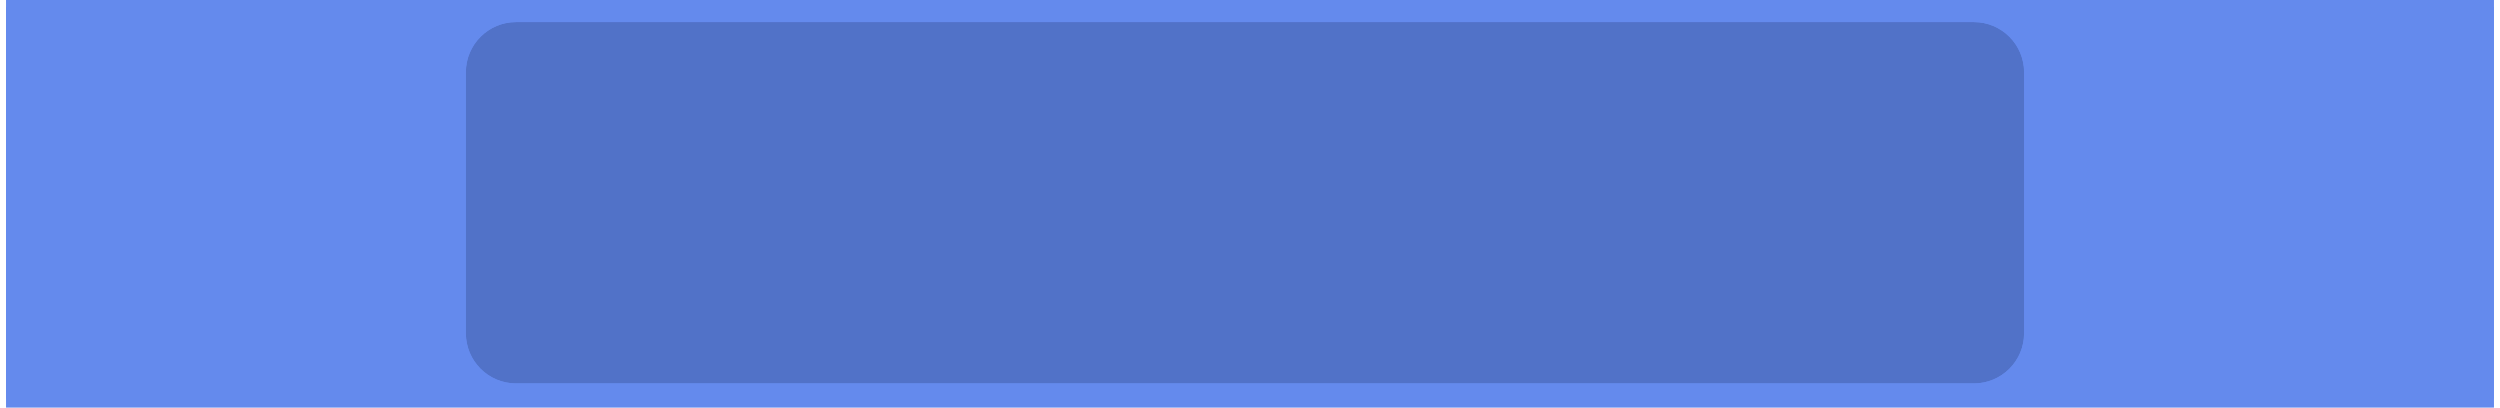
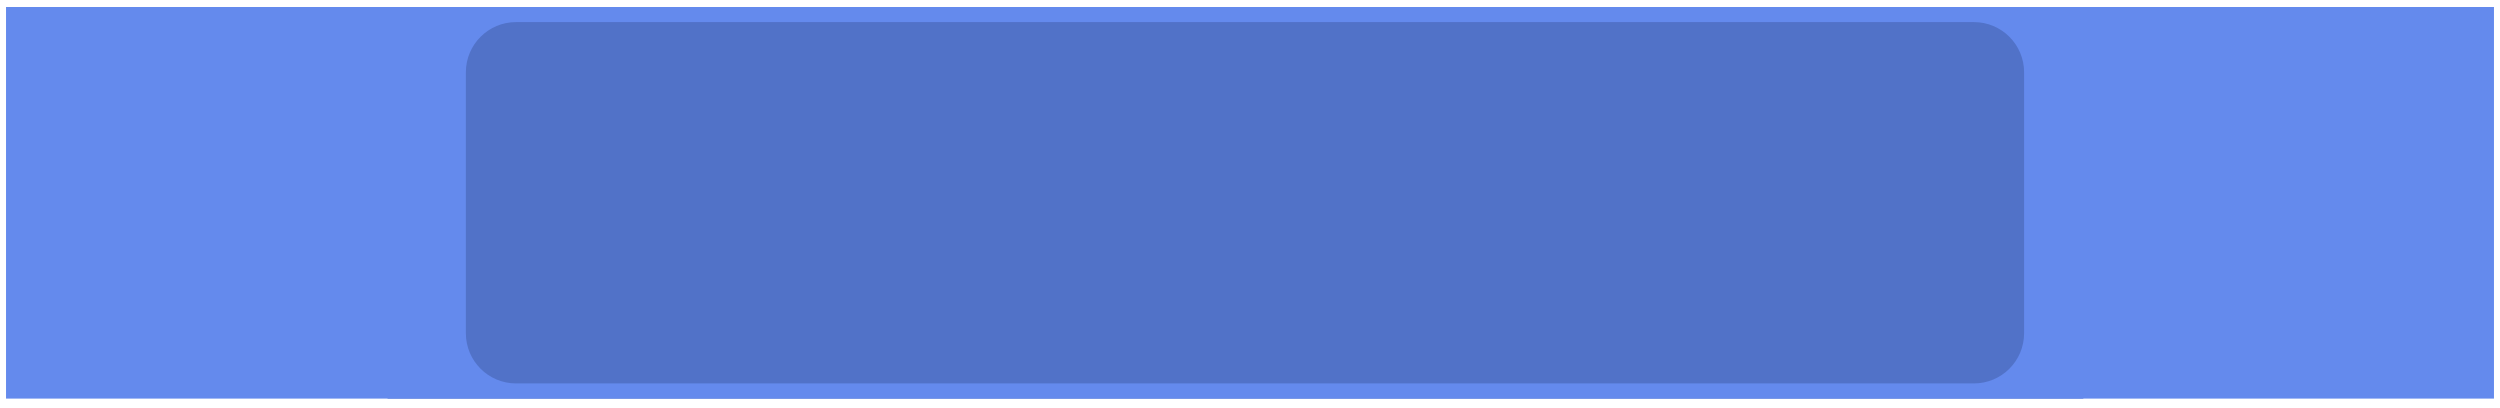
<svg xmlns="http://www.w3.org/2000/svg" width="2490" height="406" viewBox="0 0 2490 406" fill="none">
  <rect x="386" y="21" width="1689" height="376" fill="#5172C8" />
  <g filter="url(#filter0_d_754_9)">
    <path d="M2484 397H6V7H2484V397ZM513.999 22C486.385 22 463.999 44.386 463.999 72V331.895C463.999 359.509 486.385 381.895 513.999 381.895H1966C1993.61 381.895 2016 359.509 2016 331.895V72C2016 44.386 1993.61 22 1966 22H513.999Z" fill="#648AED" />
  </g>
-   <path d="M2484 406H6V0H2484V406ZM513.999 22C486.385 22 463.999 44.386 463.999 72V331.895C463.999 359.509 486.385 381.895 513.999 381.895H1966C1993.61 381.895 2016 359.509 2016 331.895V72C2016 44.386 1993.61 22 1966 22H513.999Z" fill="#648AED" />
  <defs>
    <filter id="filter0_d_754_9" x="0" y="1" width="2490" height="402" filterUnits="userSpaceOnUse" color-interpolation-filters="sRGB">
      <feFlood flood-opacity="0" result="BackgroundImageFix" />
      <feColorMatrix in="SourceAlpha" type="matrix" values="0 0 0 0 0 0 0 0 0 0 0 0 0 0 0 0 0 0 127 0" result="hardAlpha" />
      <feMorphology radius="2" operator="erode" in="SourceAlpha" result="effect1_dropShadow_754_9" />
      <feOffset />
      <feGaussianBlur stdDeviation="4" />
      <feComposite in2="hardAlpha" operator="out" />
      <feColorMatrix type="matrix" values="0 0 0 0 0 0 0 0 0 0 0 0 0 0 0 0 0 0 0.25 0" />
      <feBlend mode="normal" in2="BackgroundImageFix" result="effect1_dropShadow_754_9" />
      <feBlend mode="normal" in="SourceGraphic" in2="effect1_dropShadow_754_9" result="shape" />
    </filter>
  </defs>
</svg>